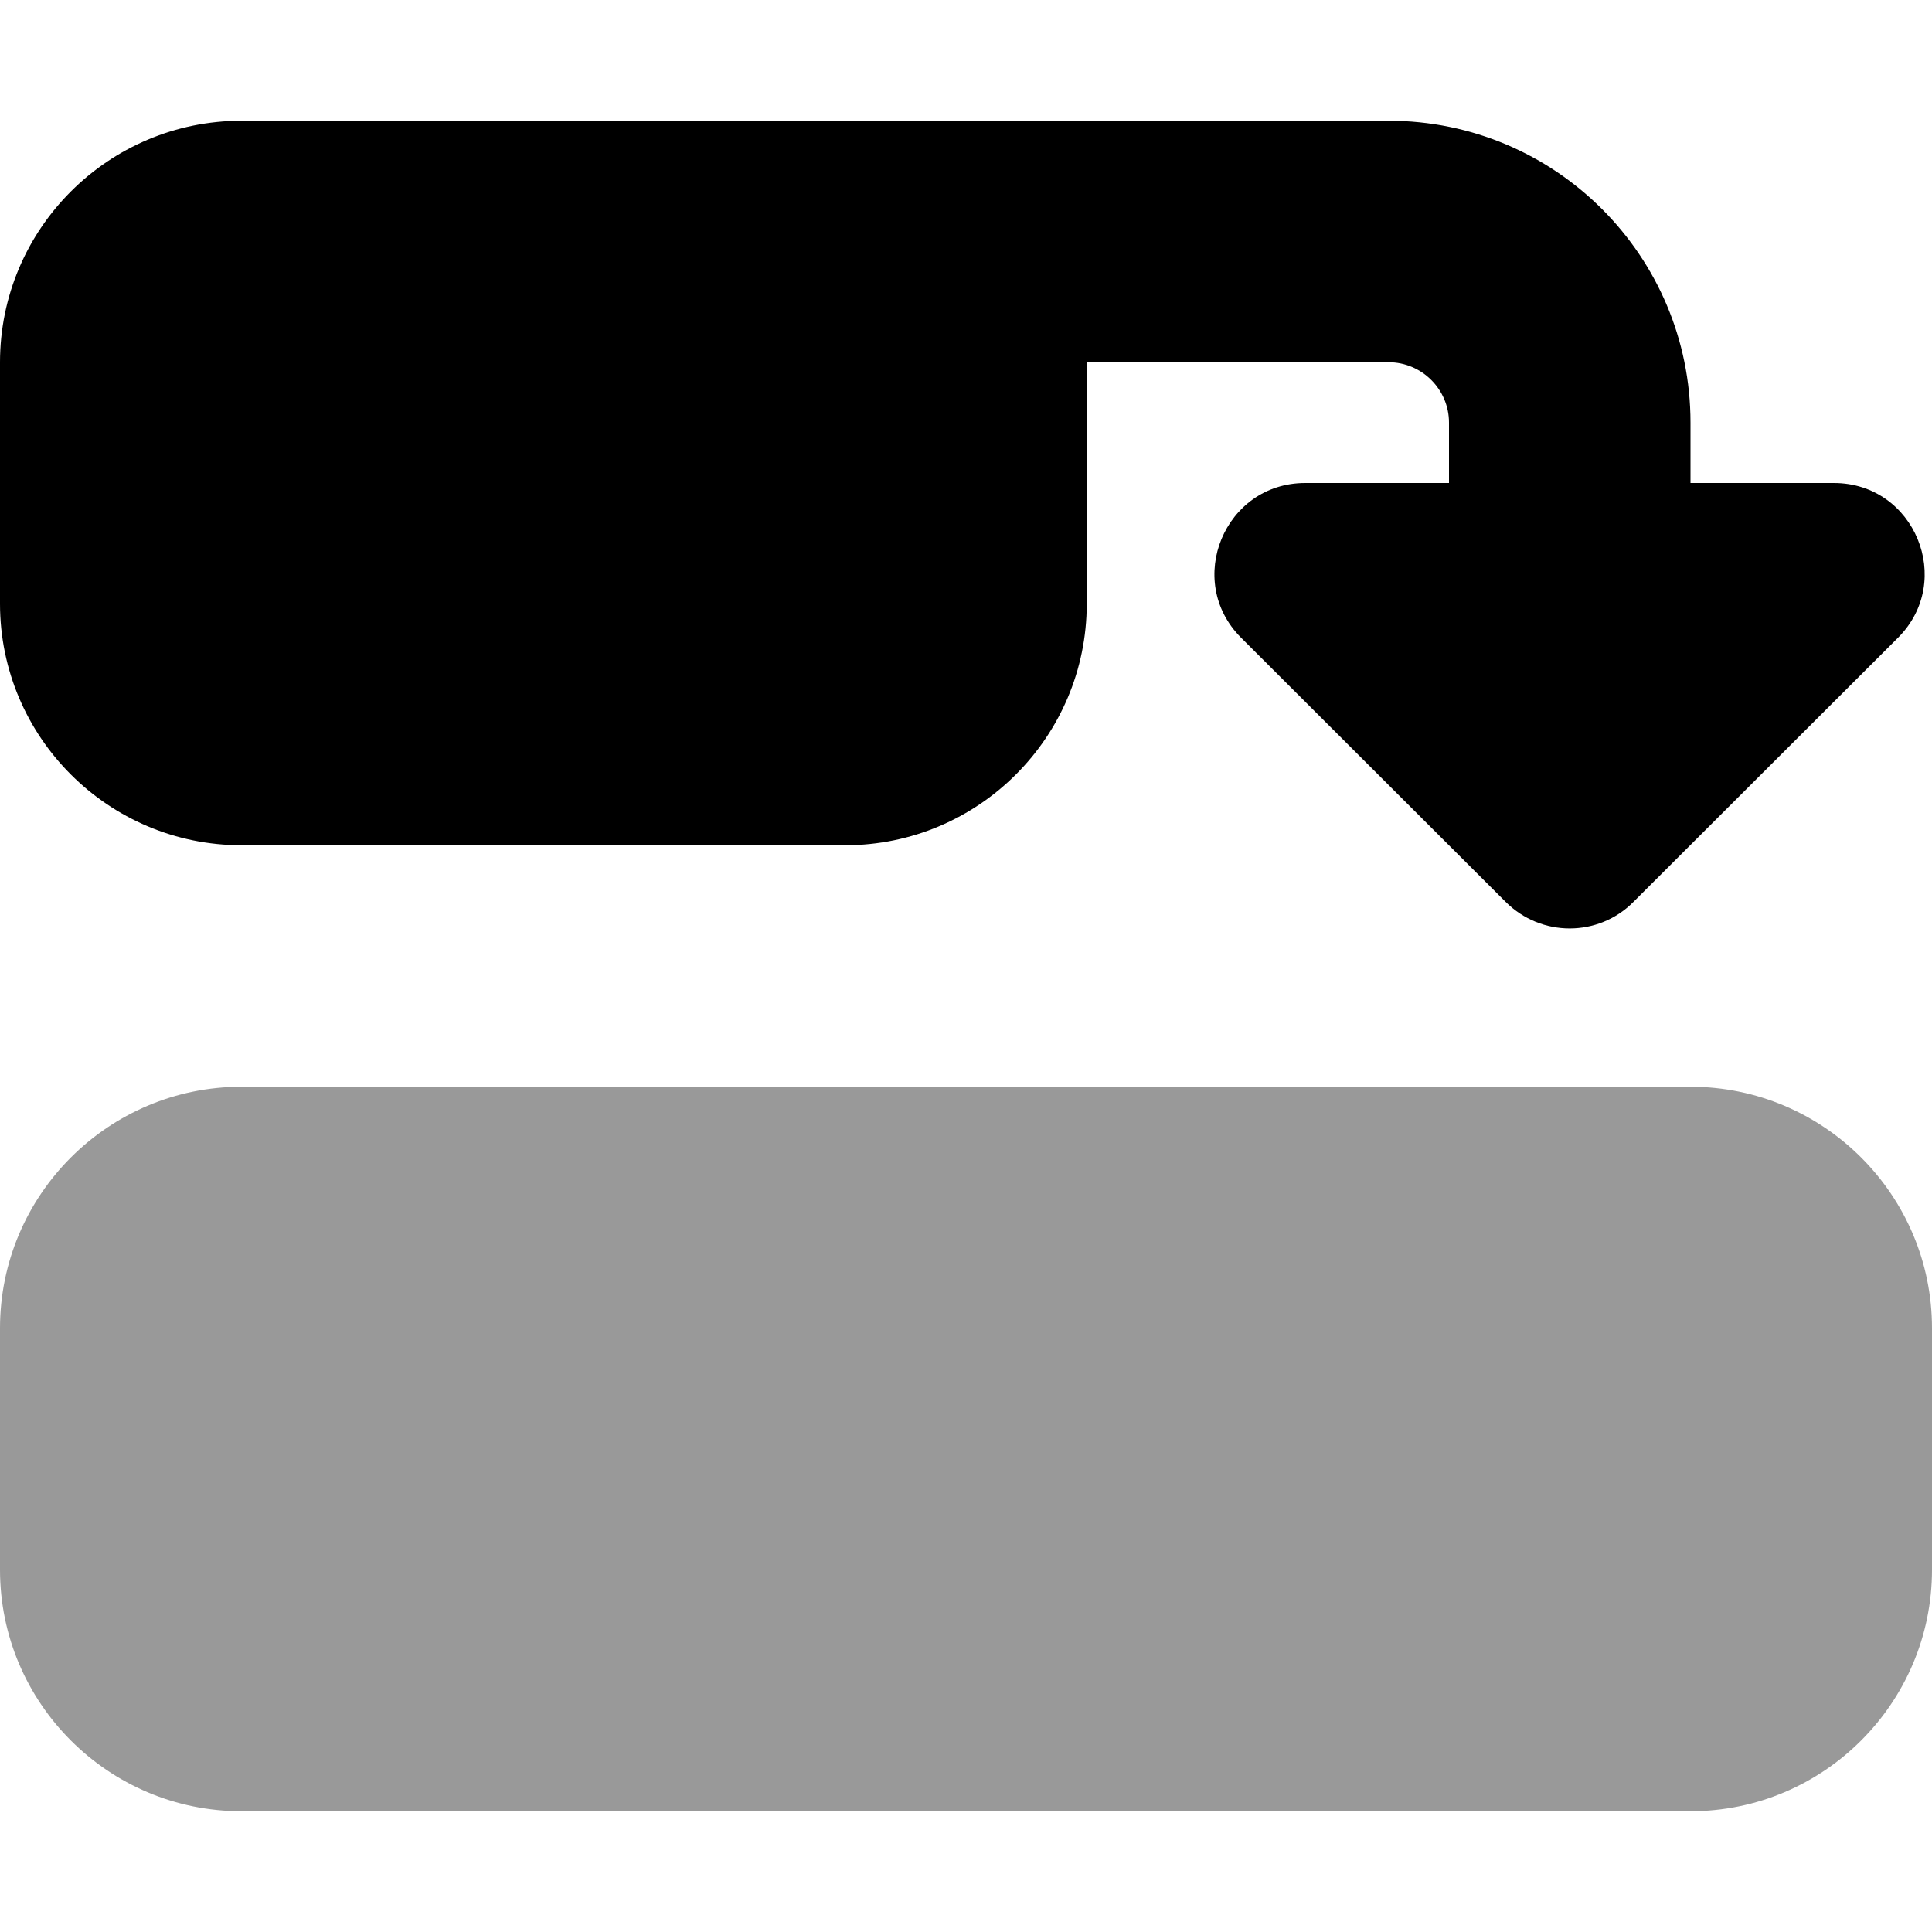
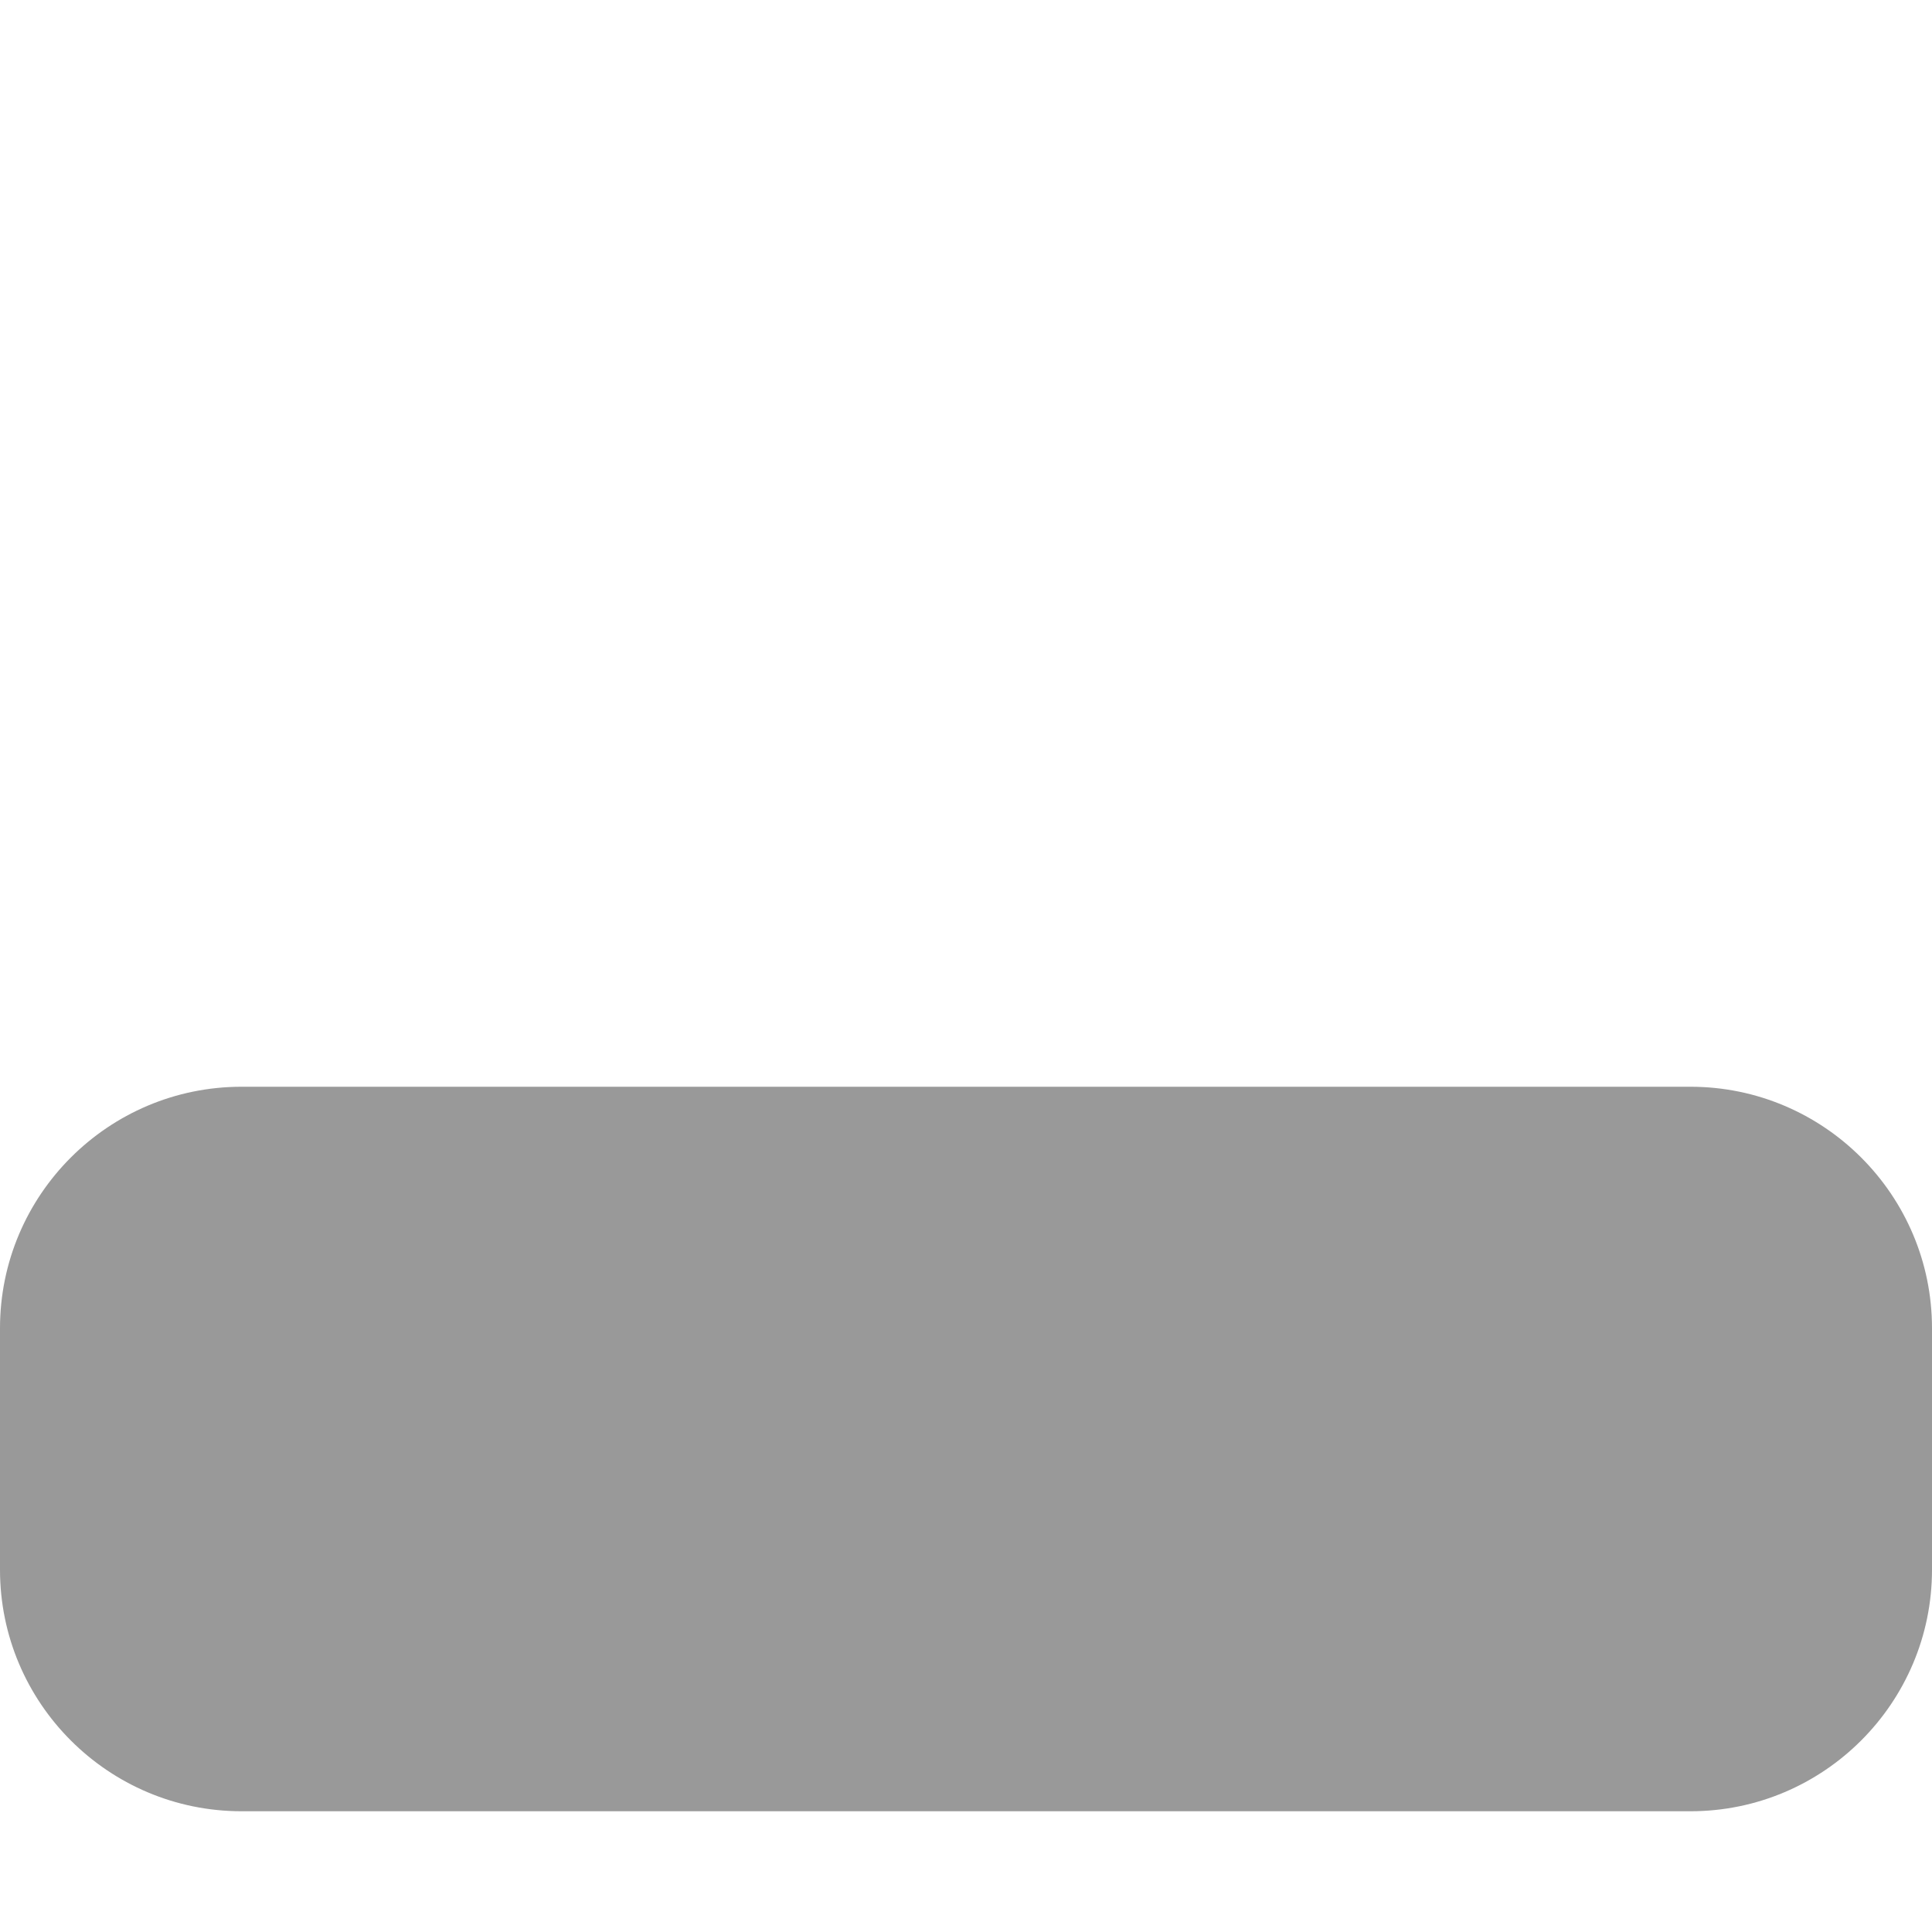
<svg xmlns="http://www.w3.org/2000/svg" viewBox="0 0 512 512">
  <defs>
    <style>.fa-secondary{opacity:.4}</style>
  </defs>
  <path class="fa-secondary" d="M448 480c35.3 0 64-28.7 64-64l0-64c0-35.3-28.7-64-64-64L64 288c-35.3 0-64 28.7-64 64l0 64c0 35.3 28.7 64 64 64l384 0z" />
-   <path class="fa-primary" d="M224 224c35.3 0 64-28.7 64-64V96l80 0c8.8 0 16 7.2 16 16v16H345.9c-21.4 0-32.1 25.9-17 41L399 239c9.4 9.4 24.6 9.4 33.9 0L503 169c15.1-15.1 4.4-41-17-41H448V112c0-44.2-35.8-80-80-80H224 208 64C28.7 32 0 60.7 0 96v64c0 35.3 28.7 64 64 64l160 0z" />
</svg>